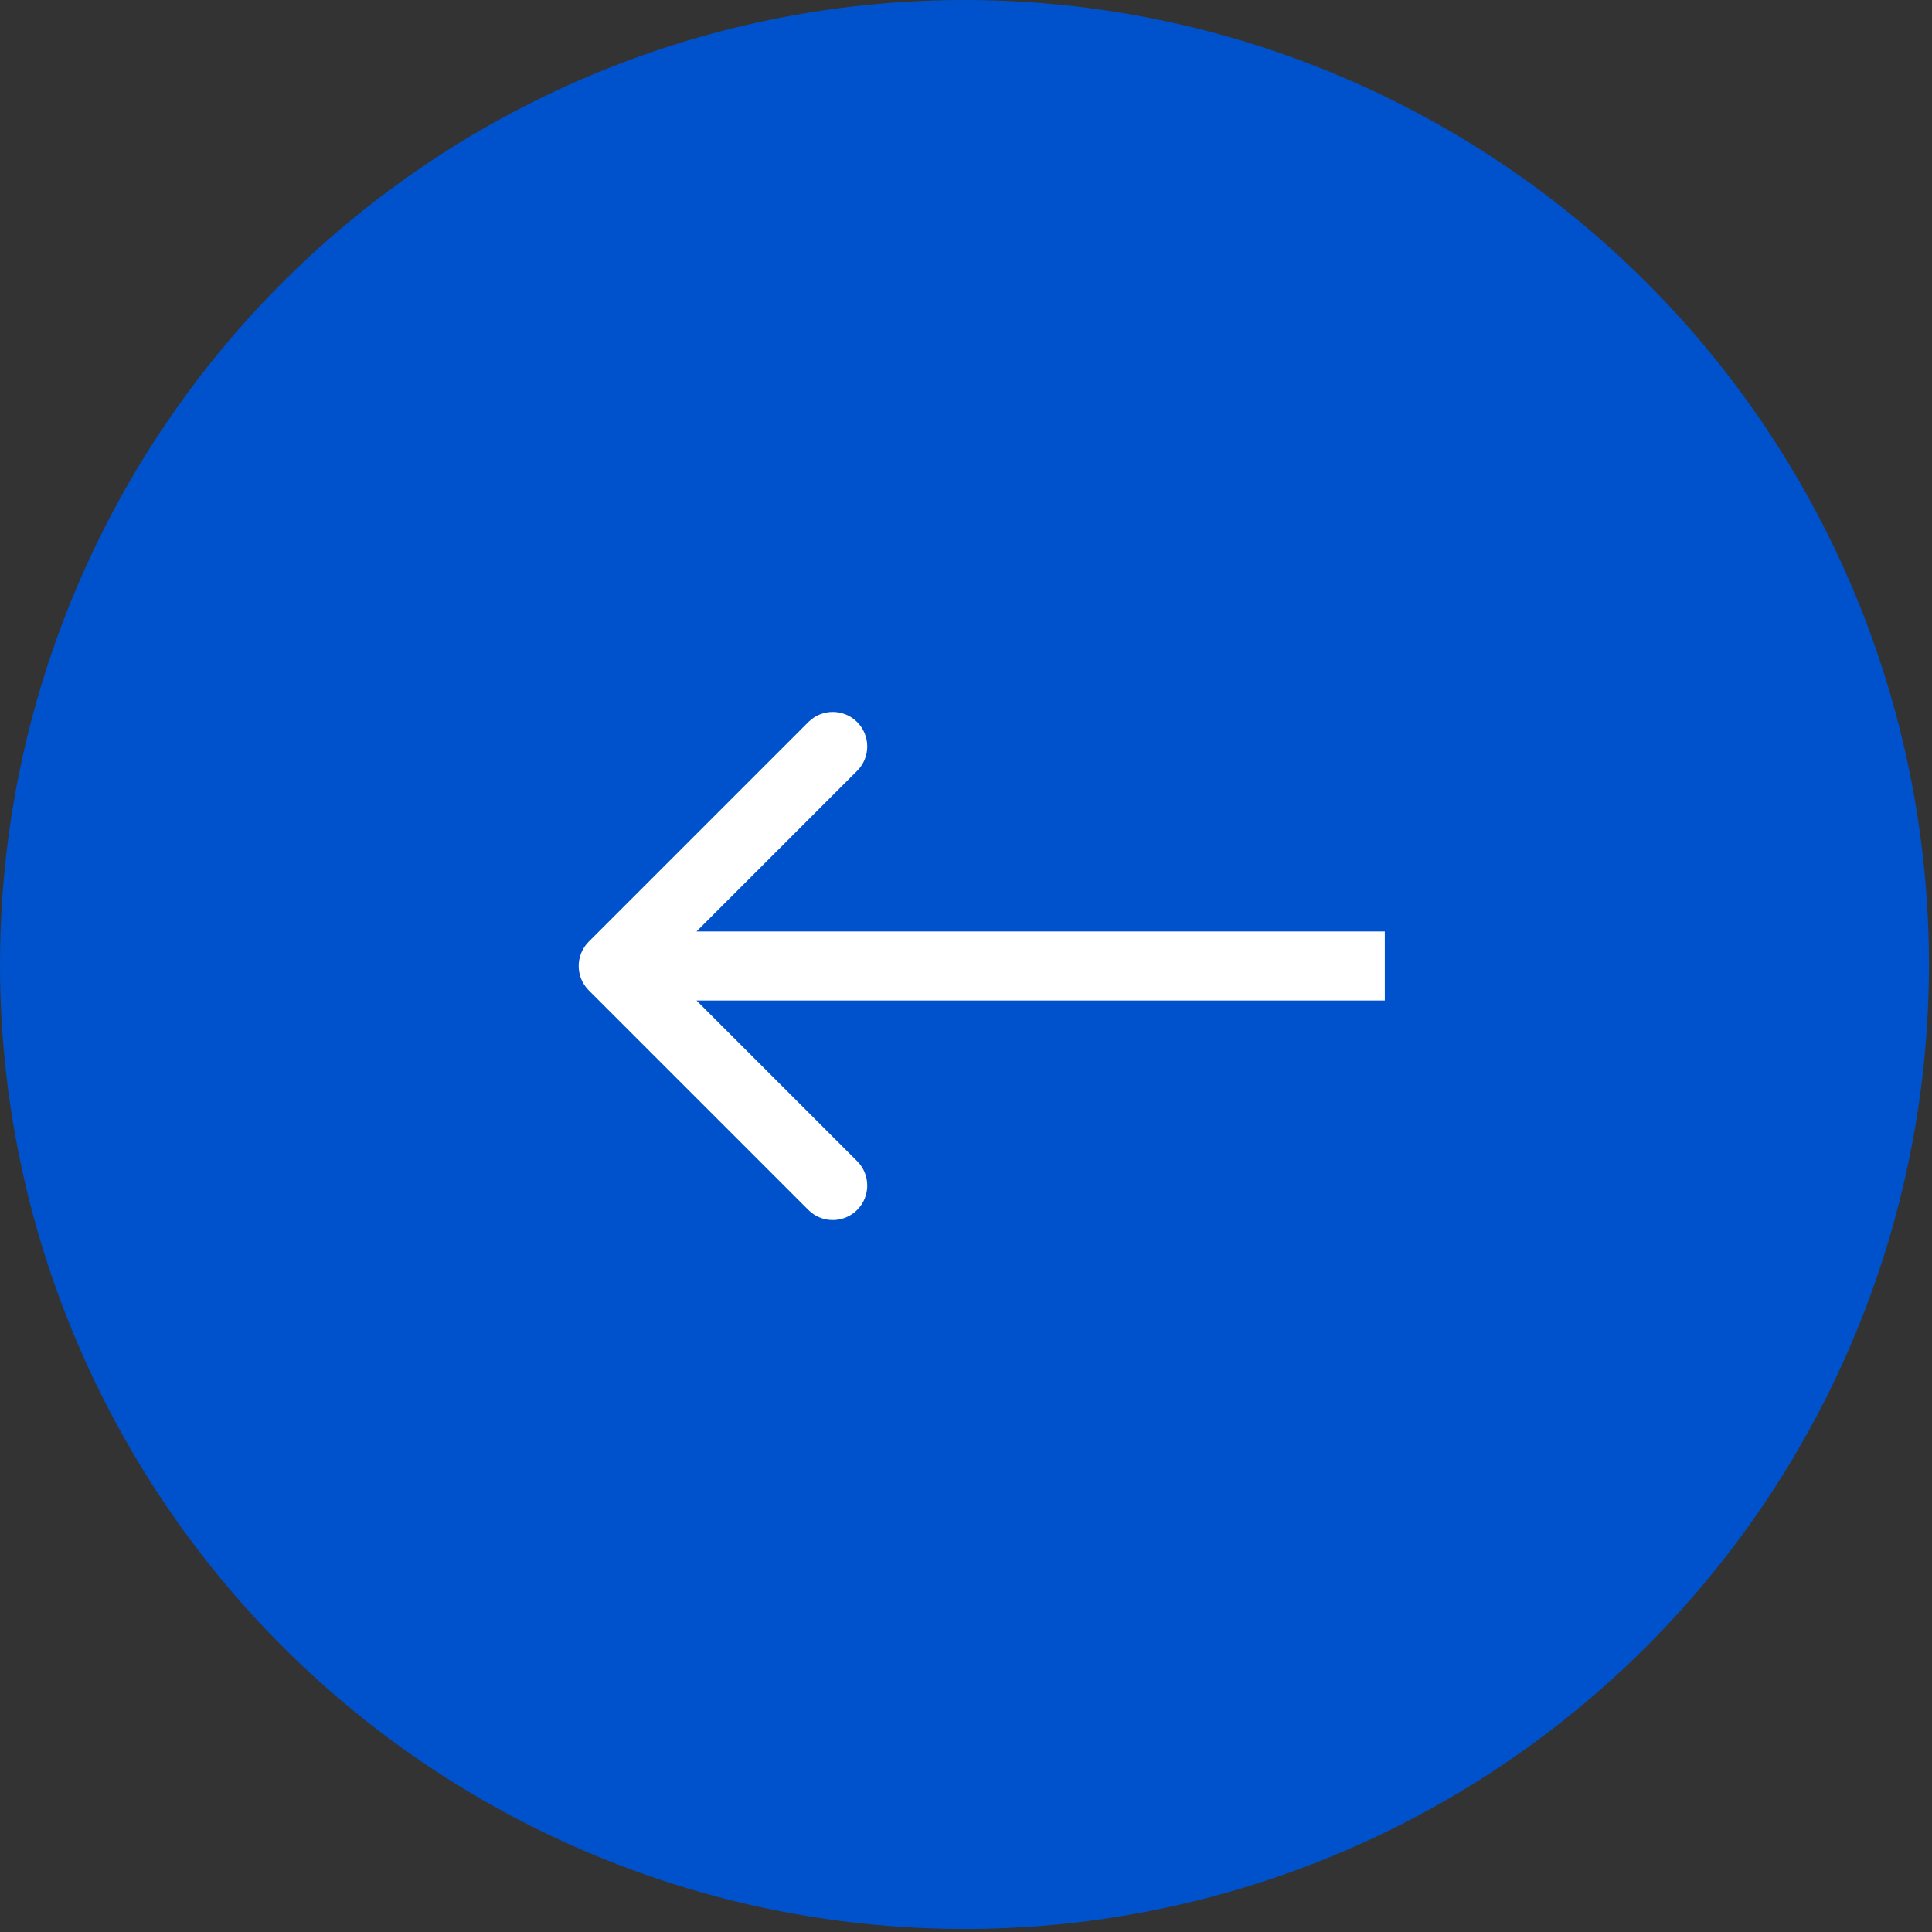
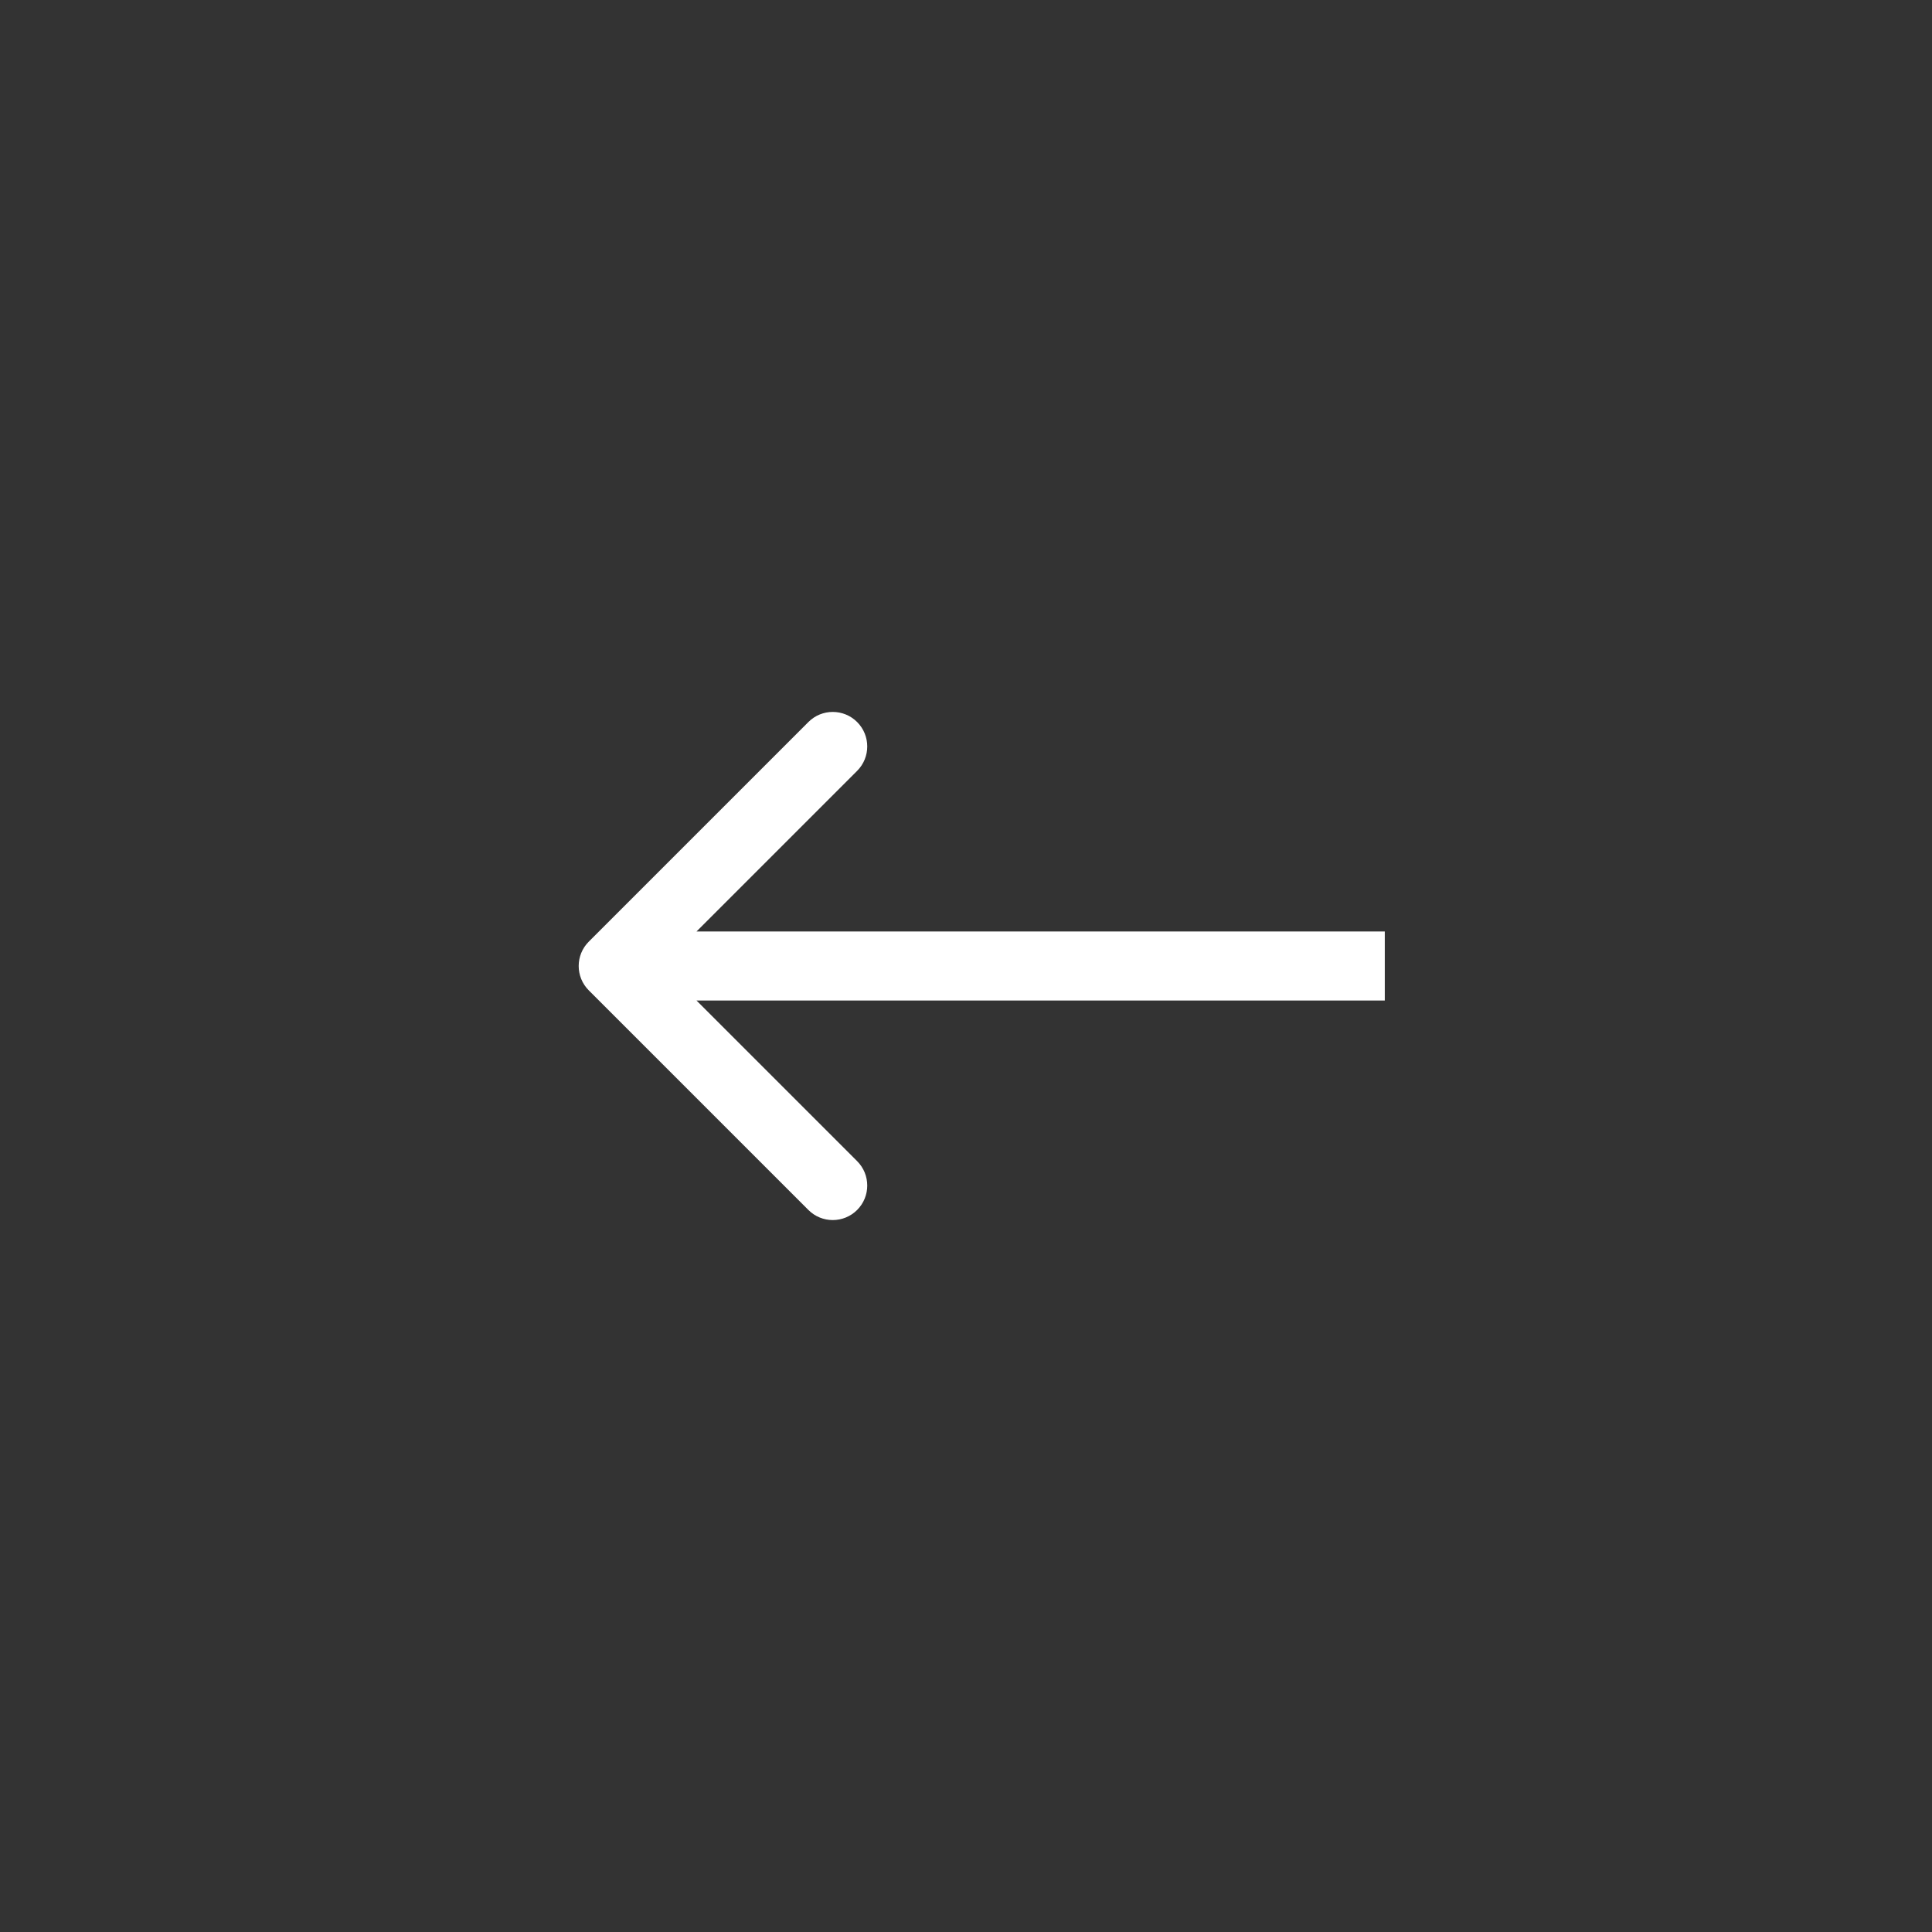
<svg xmlns="http://www.w3.org/2000/svg" width="56" height="56" viewBox="0 0 56 56" fill="none">
  <rect x="0" y="0" width="56" height="56" fill="#333333" stroke="none" />
-   <circle cx="27.956" cy="27.956" r="27.956" fill="#0052CC" />
  <path d="M17.067 27.293C16.676 27.683 16.676 28.317 17.067 28.707L23.431 35.071C23.821 35.462 24.454 35.462 24.845 35.071C25.235 34.681 25.235 34.047 24.845 33.657L19.188 28L24.845 22.343C25.235 21.953 25.235 21.32 24.845 20.929C24.454 20.538 23.821 20.538 23.431 20.929L17.067 27.293ZM40.139 27L17.774 27L17.774 29L40.139 29L40.139 27Z" fill="white" />
</svg>